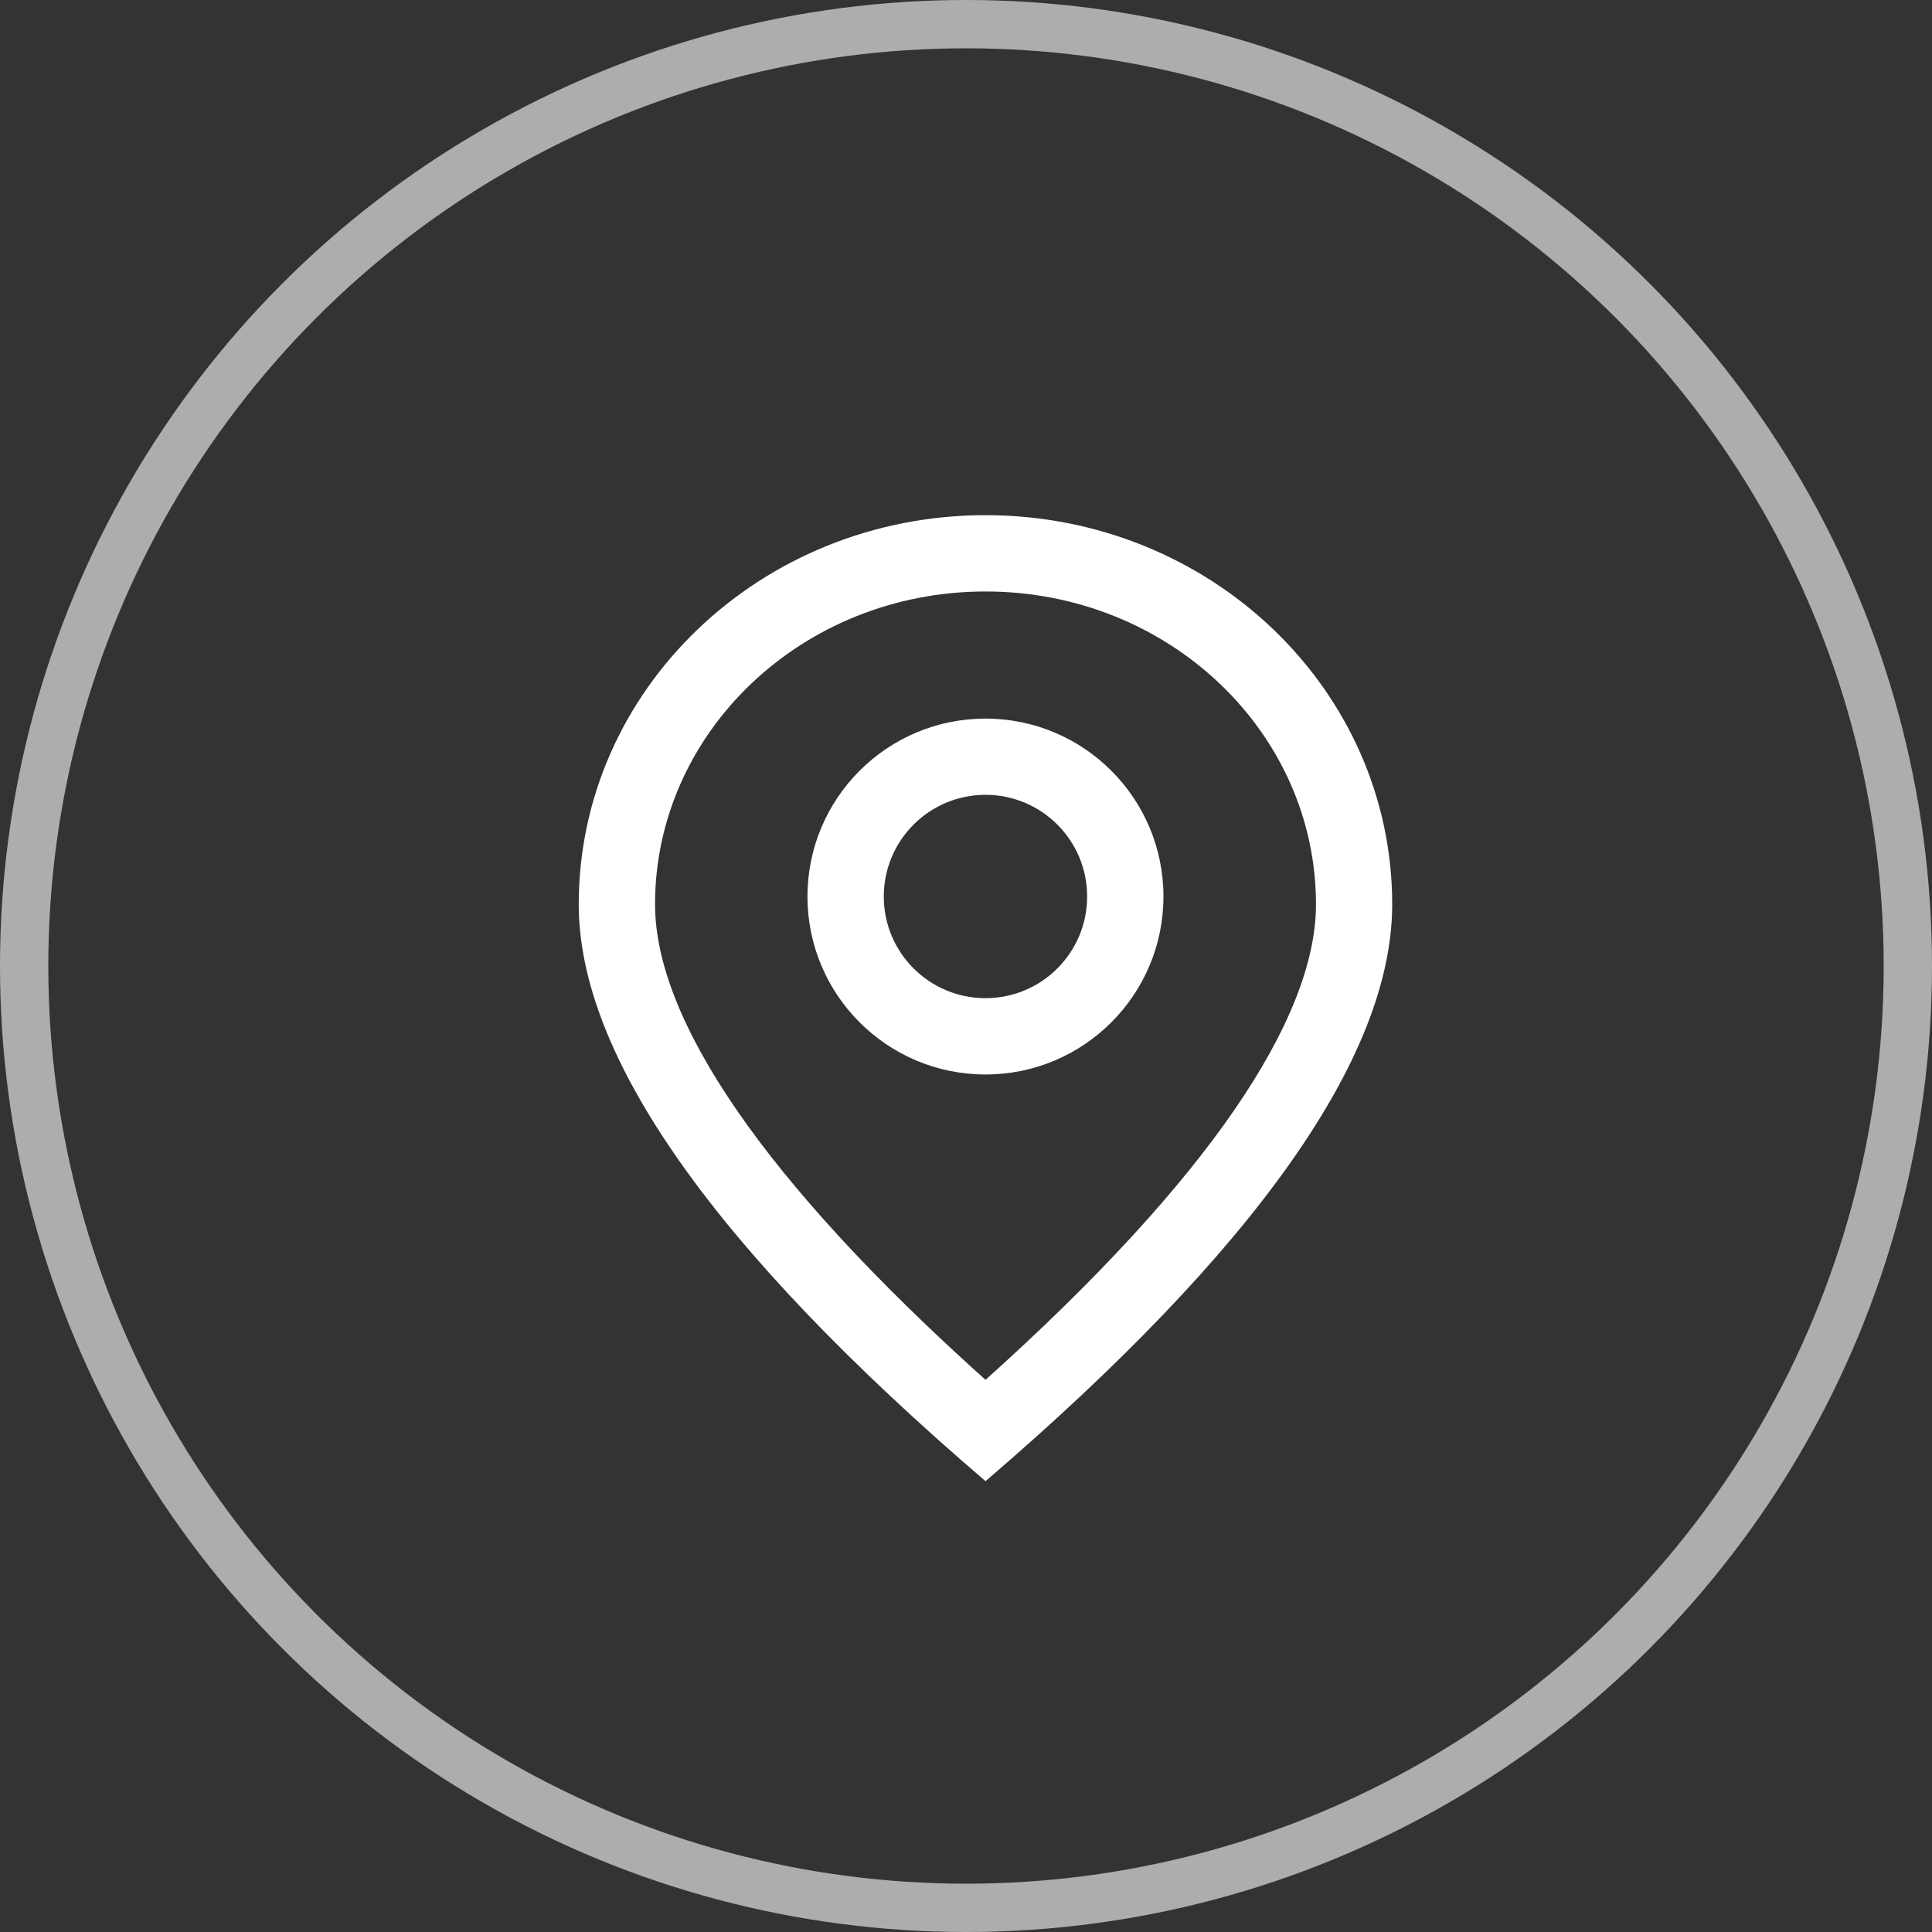
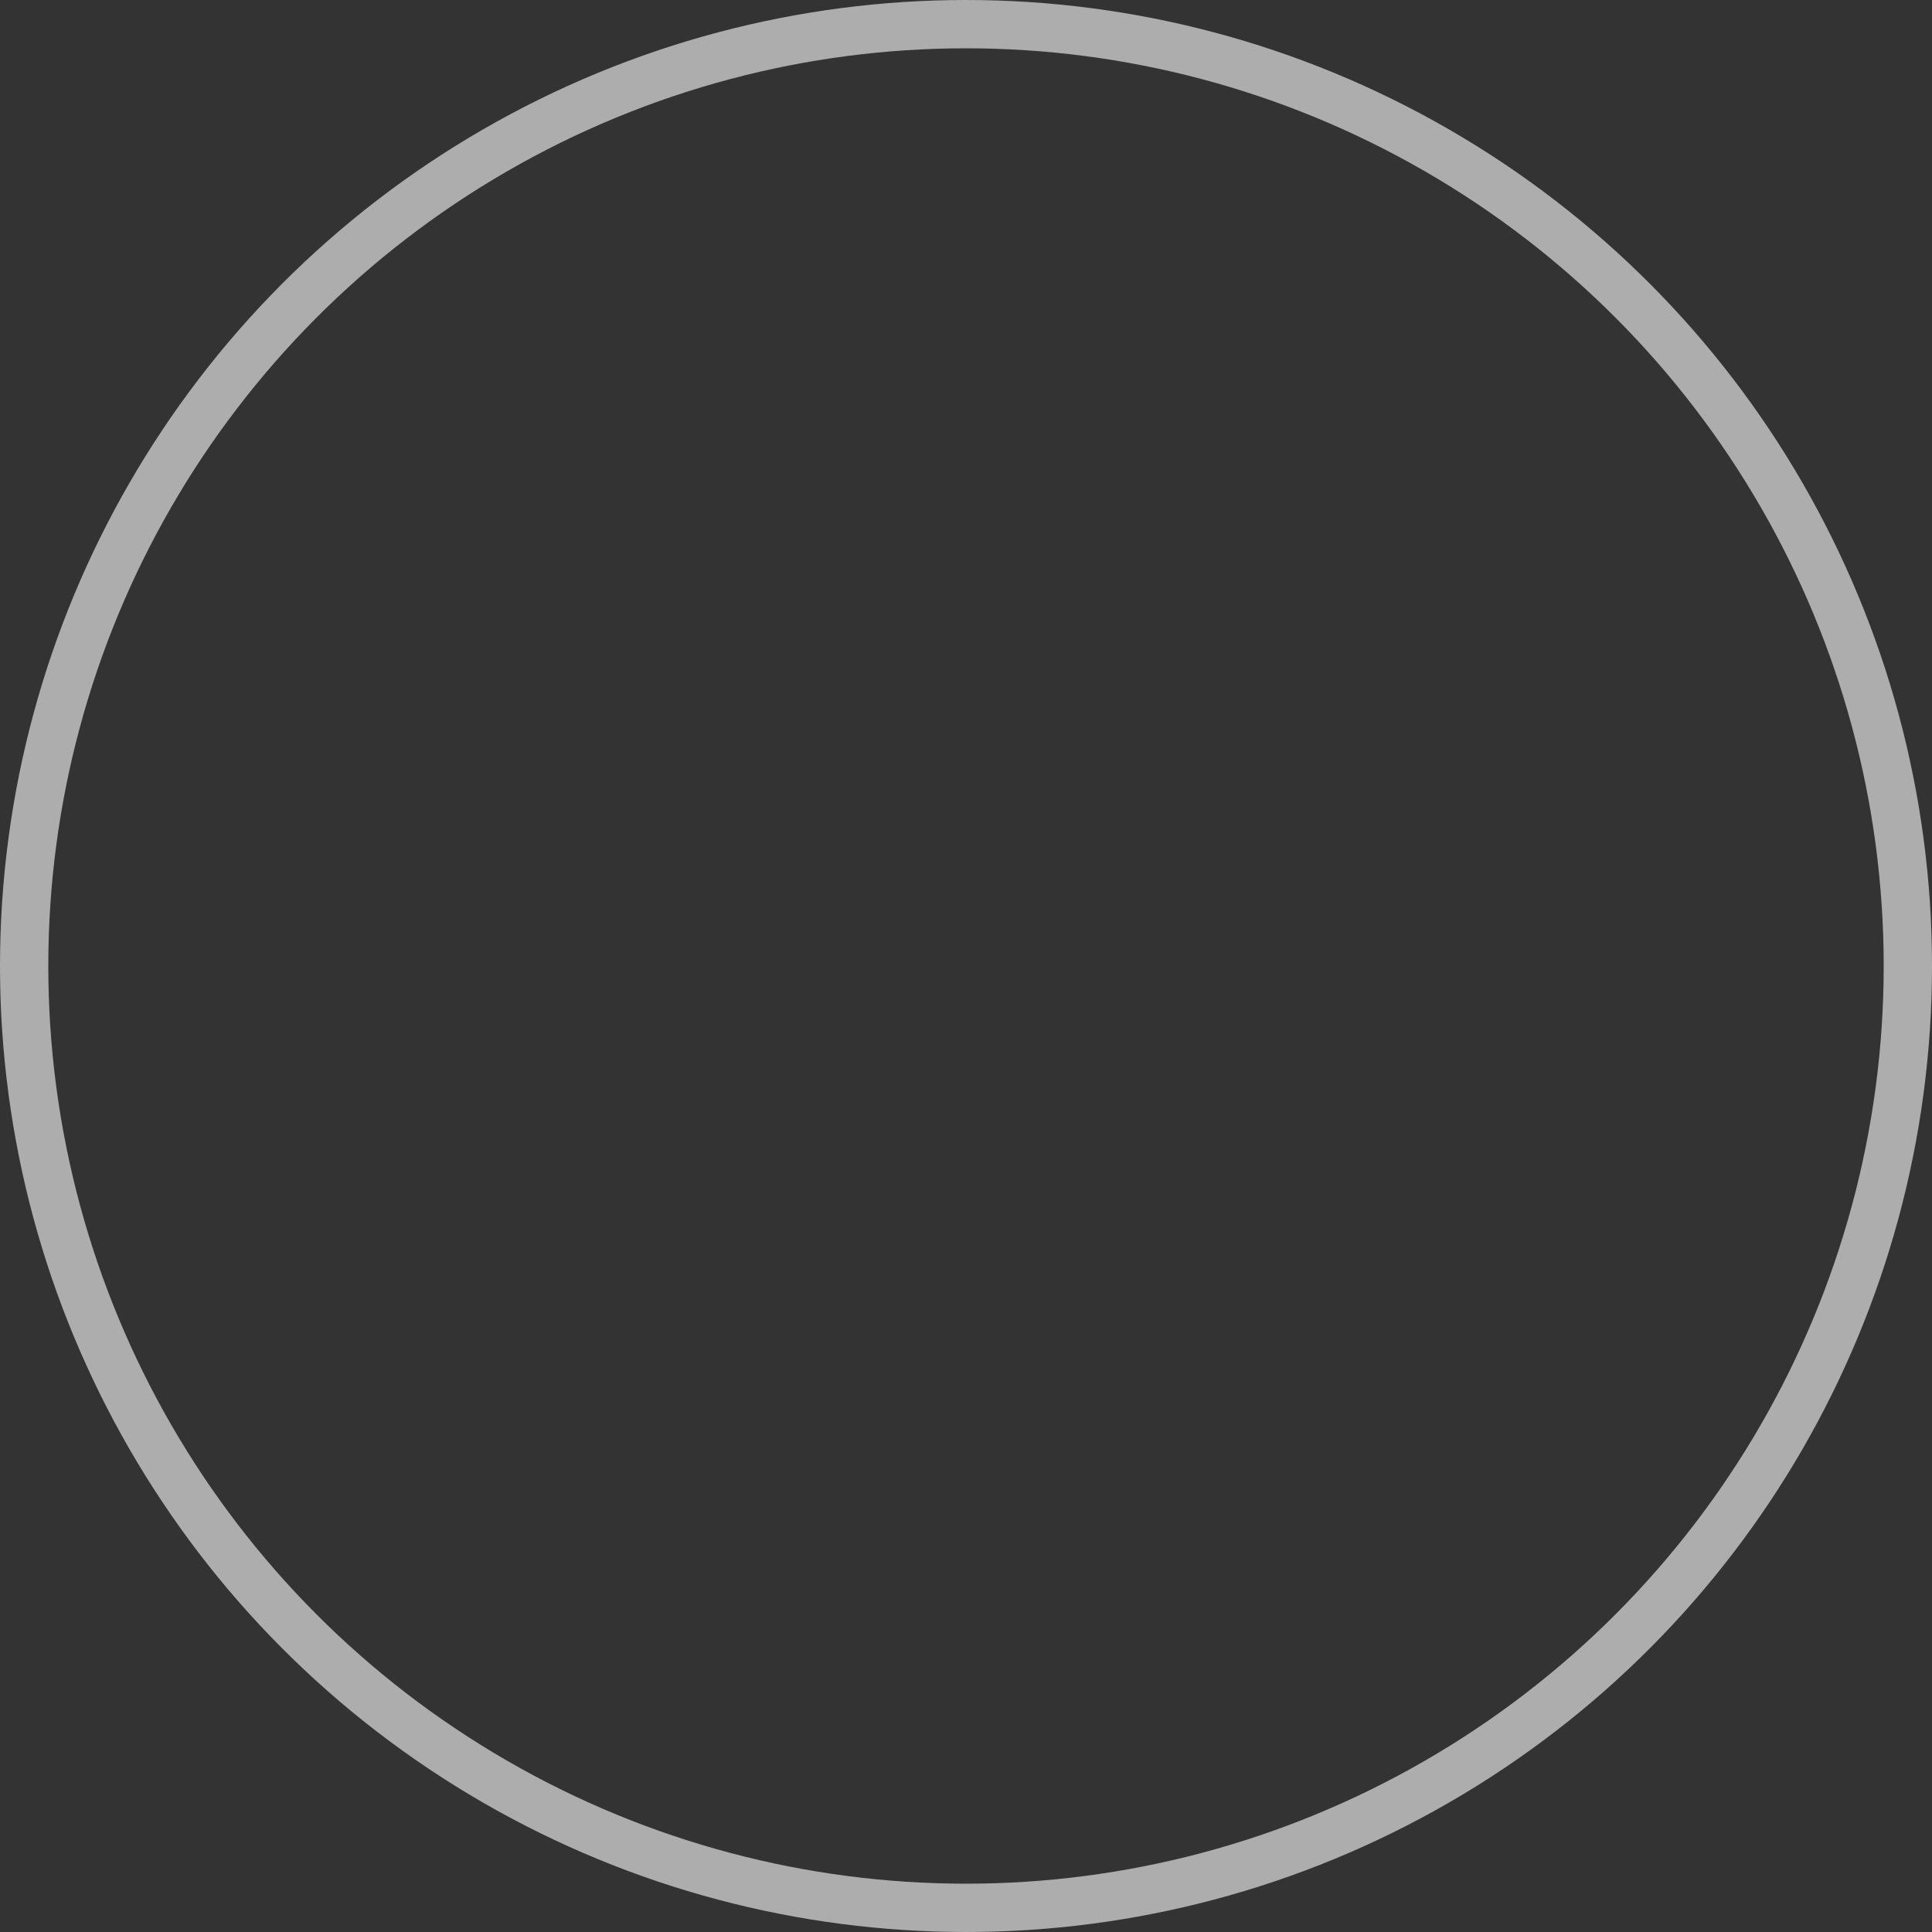
<svg xmlns="http://www.w3.org/2000/svg" fill="none" version="1.1" width="20" height="20" viewBox="0 0 20 20">
  <rect x="0" y="0" width="20" height="20" fill="#333333" stroke="none" />
  <defs>
    <clipPath id="master_svg0_162_042328">
-       <rect x="5.333" y="5.333" width="10" height="10" rx="0" />
-     </clipPath>
+       </clipPath>
  </defs>
  <g>
    <g clip-path="url(#master_svg0_162_042328)">
      <g>
-         <path d="M10.202,10.333C10.783,10.333,11.254,9.862,11.254,9.281C11.254,8.699,10.783,8.228,10.202,8.228C9.62,8.228,9.149,8.699,9.149,9.281C9.149,9.862,9.62,10.333,10.202,10.333ZM10.202,11.123C9.184,11.123,8.359,10.298,8.359,9.281C8.359,8.263,9.184,7.439,10.202,7.439C11.219,7.439,12.044,8.263,12.044,9.281C12.044,10.298,11.219,11.123,10.202,11.123ZM13.623,9.361C13.623,7.581,12.099,6.123,10.202,6.123C8.304,6.123,6.781,7.581,6.781,9.361C6.781,10.551,7.903,12.222,10.202,14.284C12.5,12.222,13.623,10.551,13.623,9.361ZM10.202,15.333C7.394,12.926,5.991,10.935,5.991,9.361C5.991,7.137,7.876,5.333,10.202,5.333C12.527,5.333,14.412,7.137,14.412,9.361C14.412,10.935,13.009,12.926,10.202,15.333Z" fill="#FFFFFF" fill-opacity="1" />
+         <path d="M10.202,10.333C11.254,8.699,10.783,8.228,10.202,8.228C9.62,8.228,9.149,8.699,9.149,9.281C9.149,9.862,9.62,10.333,10.202,10.333ZM10.202,11.123C9.184,11.123,8.359,10.298,8.359,9.281C8.359,8.263,9.184,7.439,10.202,7.439C11.219,7.439,12.044,8.263,12.044,9.281C12.044,10.298,11.219,11.123,10.202,11.123ZM13.623,9.361C13.623,7.581,12.099,6.123,10.202,6.123C8.304,6.123,6.781,7.581,6.781,9.361C6.781,10.551,7.903,12.222,10.202,14.284C12.5,12.222,13.623,10.551,13.623,9.361ZM10.202,15.333C7.394,12.926,5.991,10.935,5.991,9.361C5.991,7.137,7.876,5.333,10.202,5.333C12.527,5.333,14.412,7.137,14.412,9.361C14.412,10.935,13.009,12.926,10.202,15.333Z" fill="#FFFFFF" fill-opacity="1" />
      </g>
    </g>
    <g>
      <g>
        <ellipse cx="10" cy="10" rx="9.75" ry="9.75" fill-opacity="0" stroke-opacity="0.6" stroke="#FFFFFF" fill="none" stroke-width="0.5" />
      </g>
    </g>
  </g>
</svg>